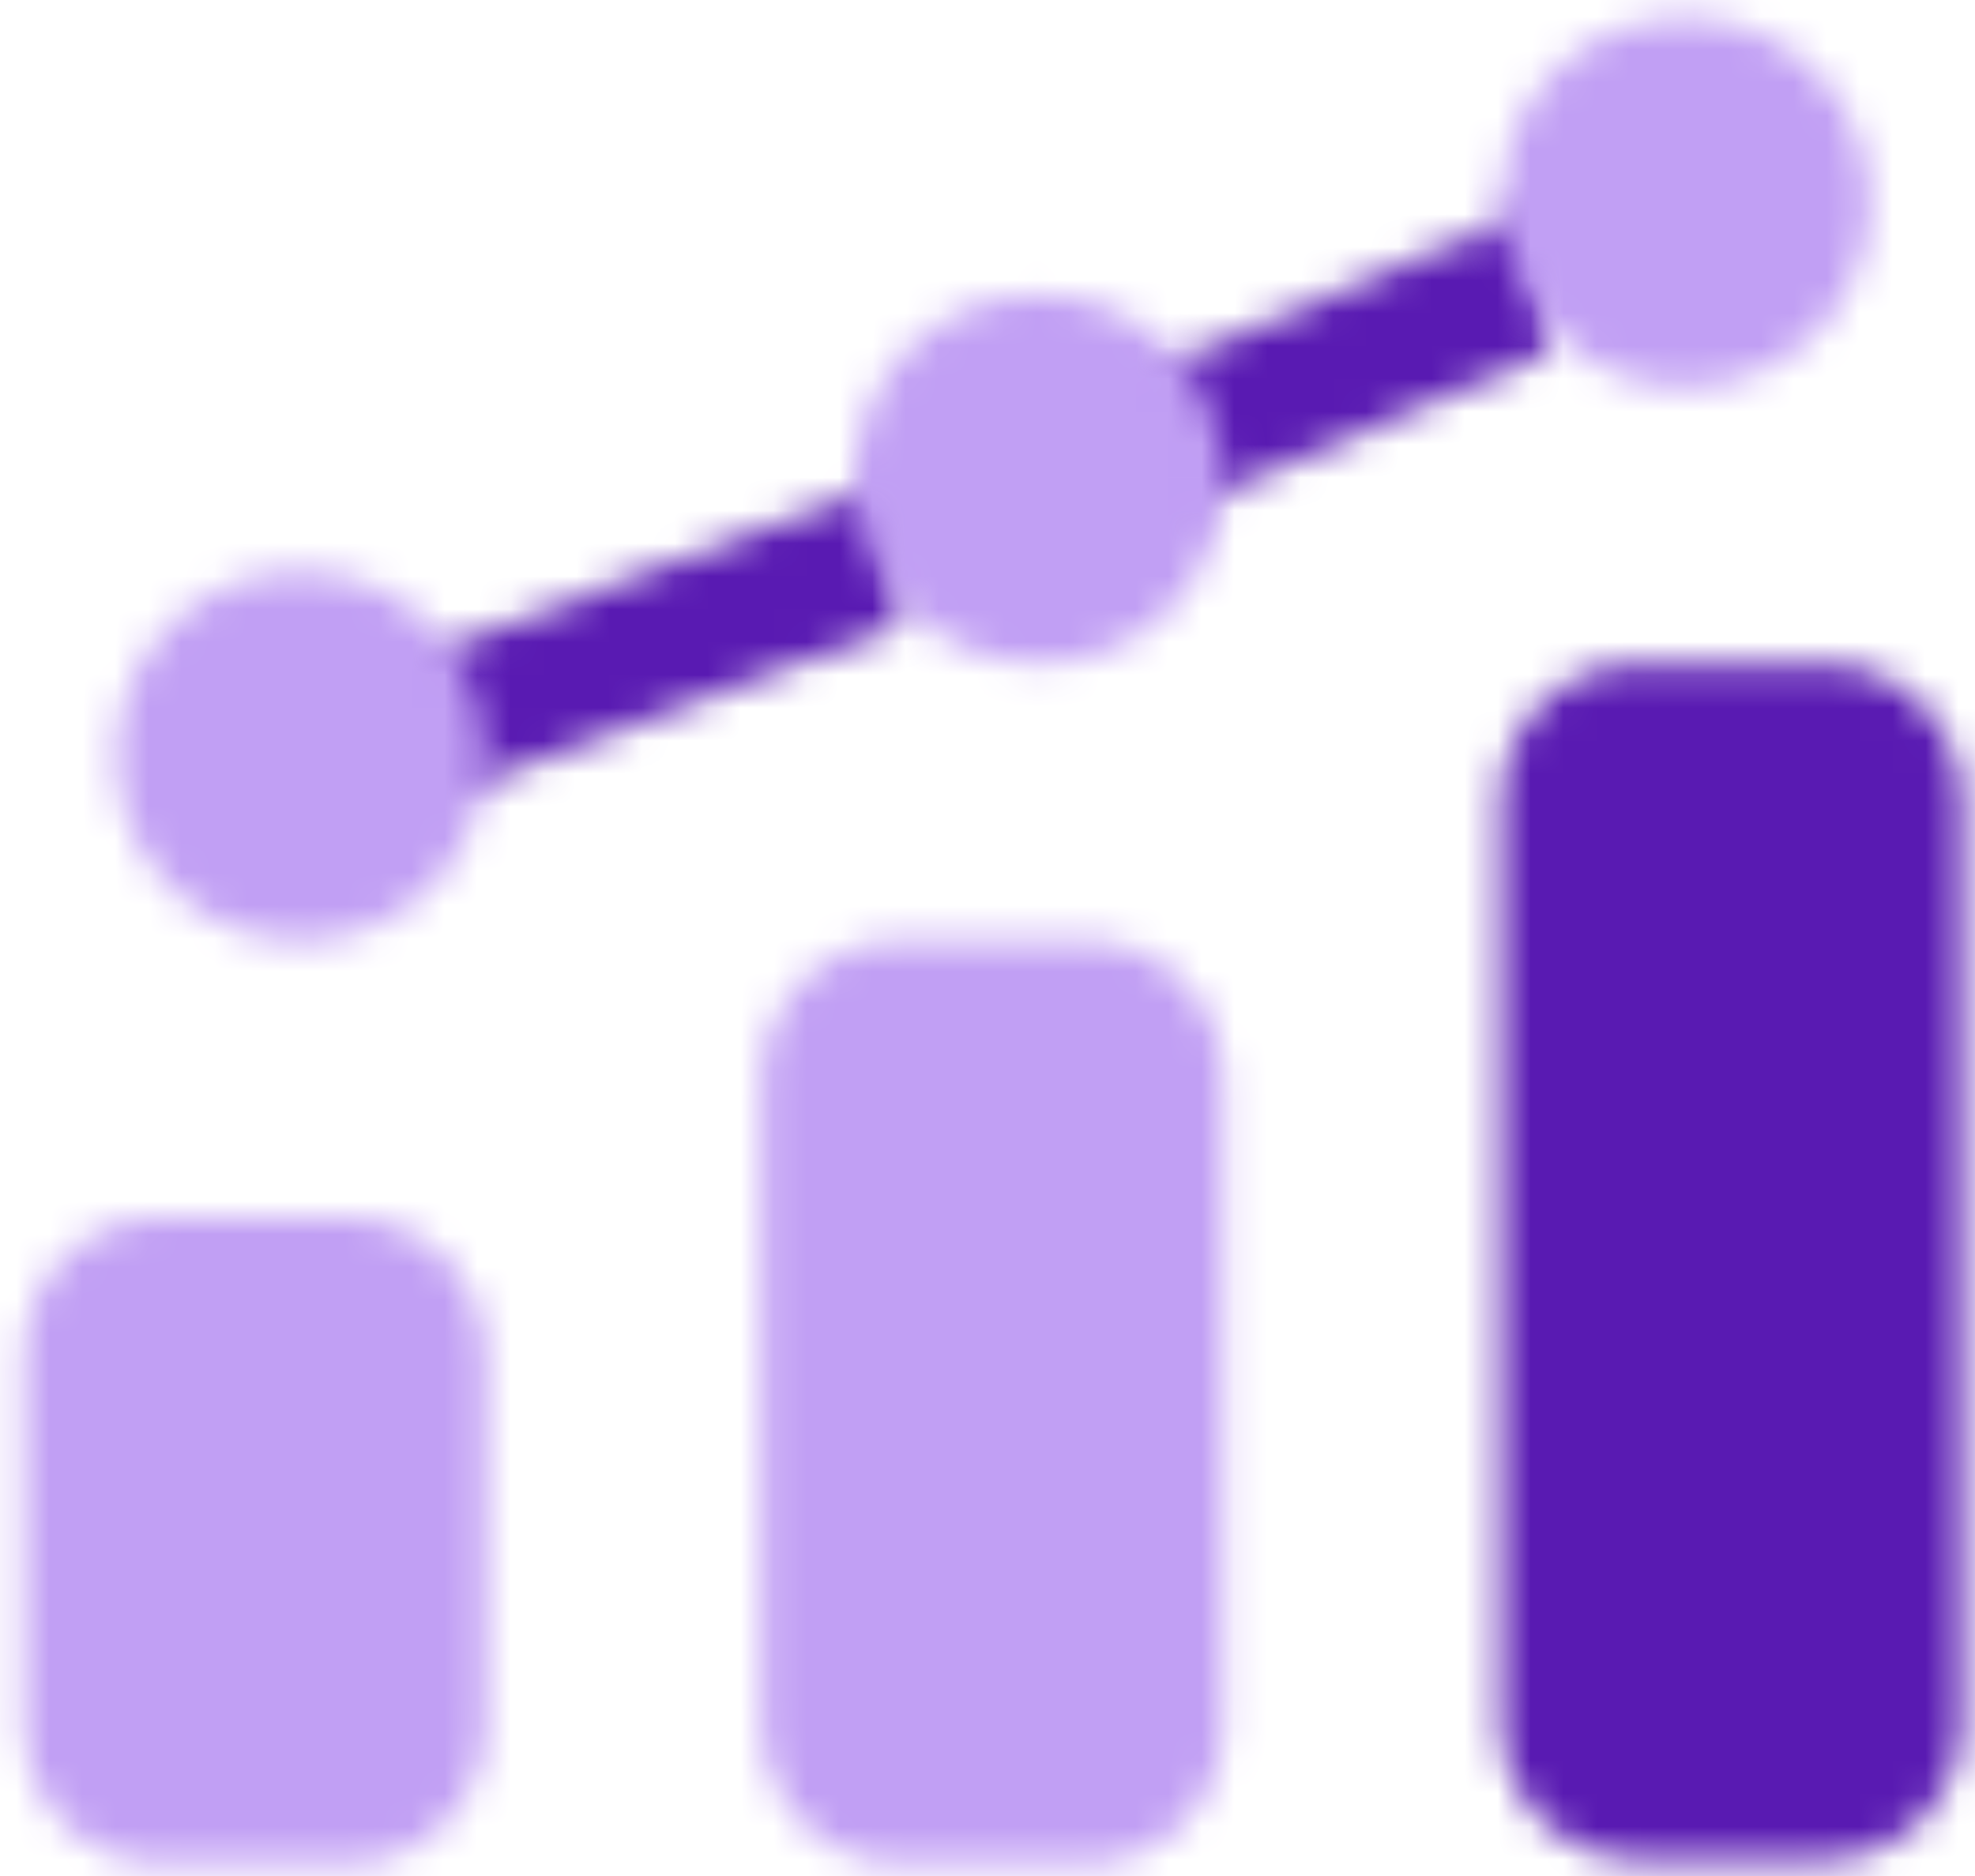
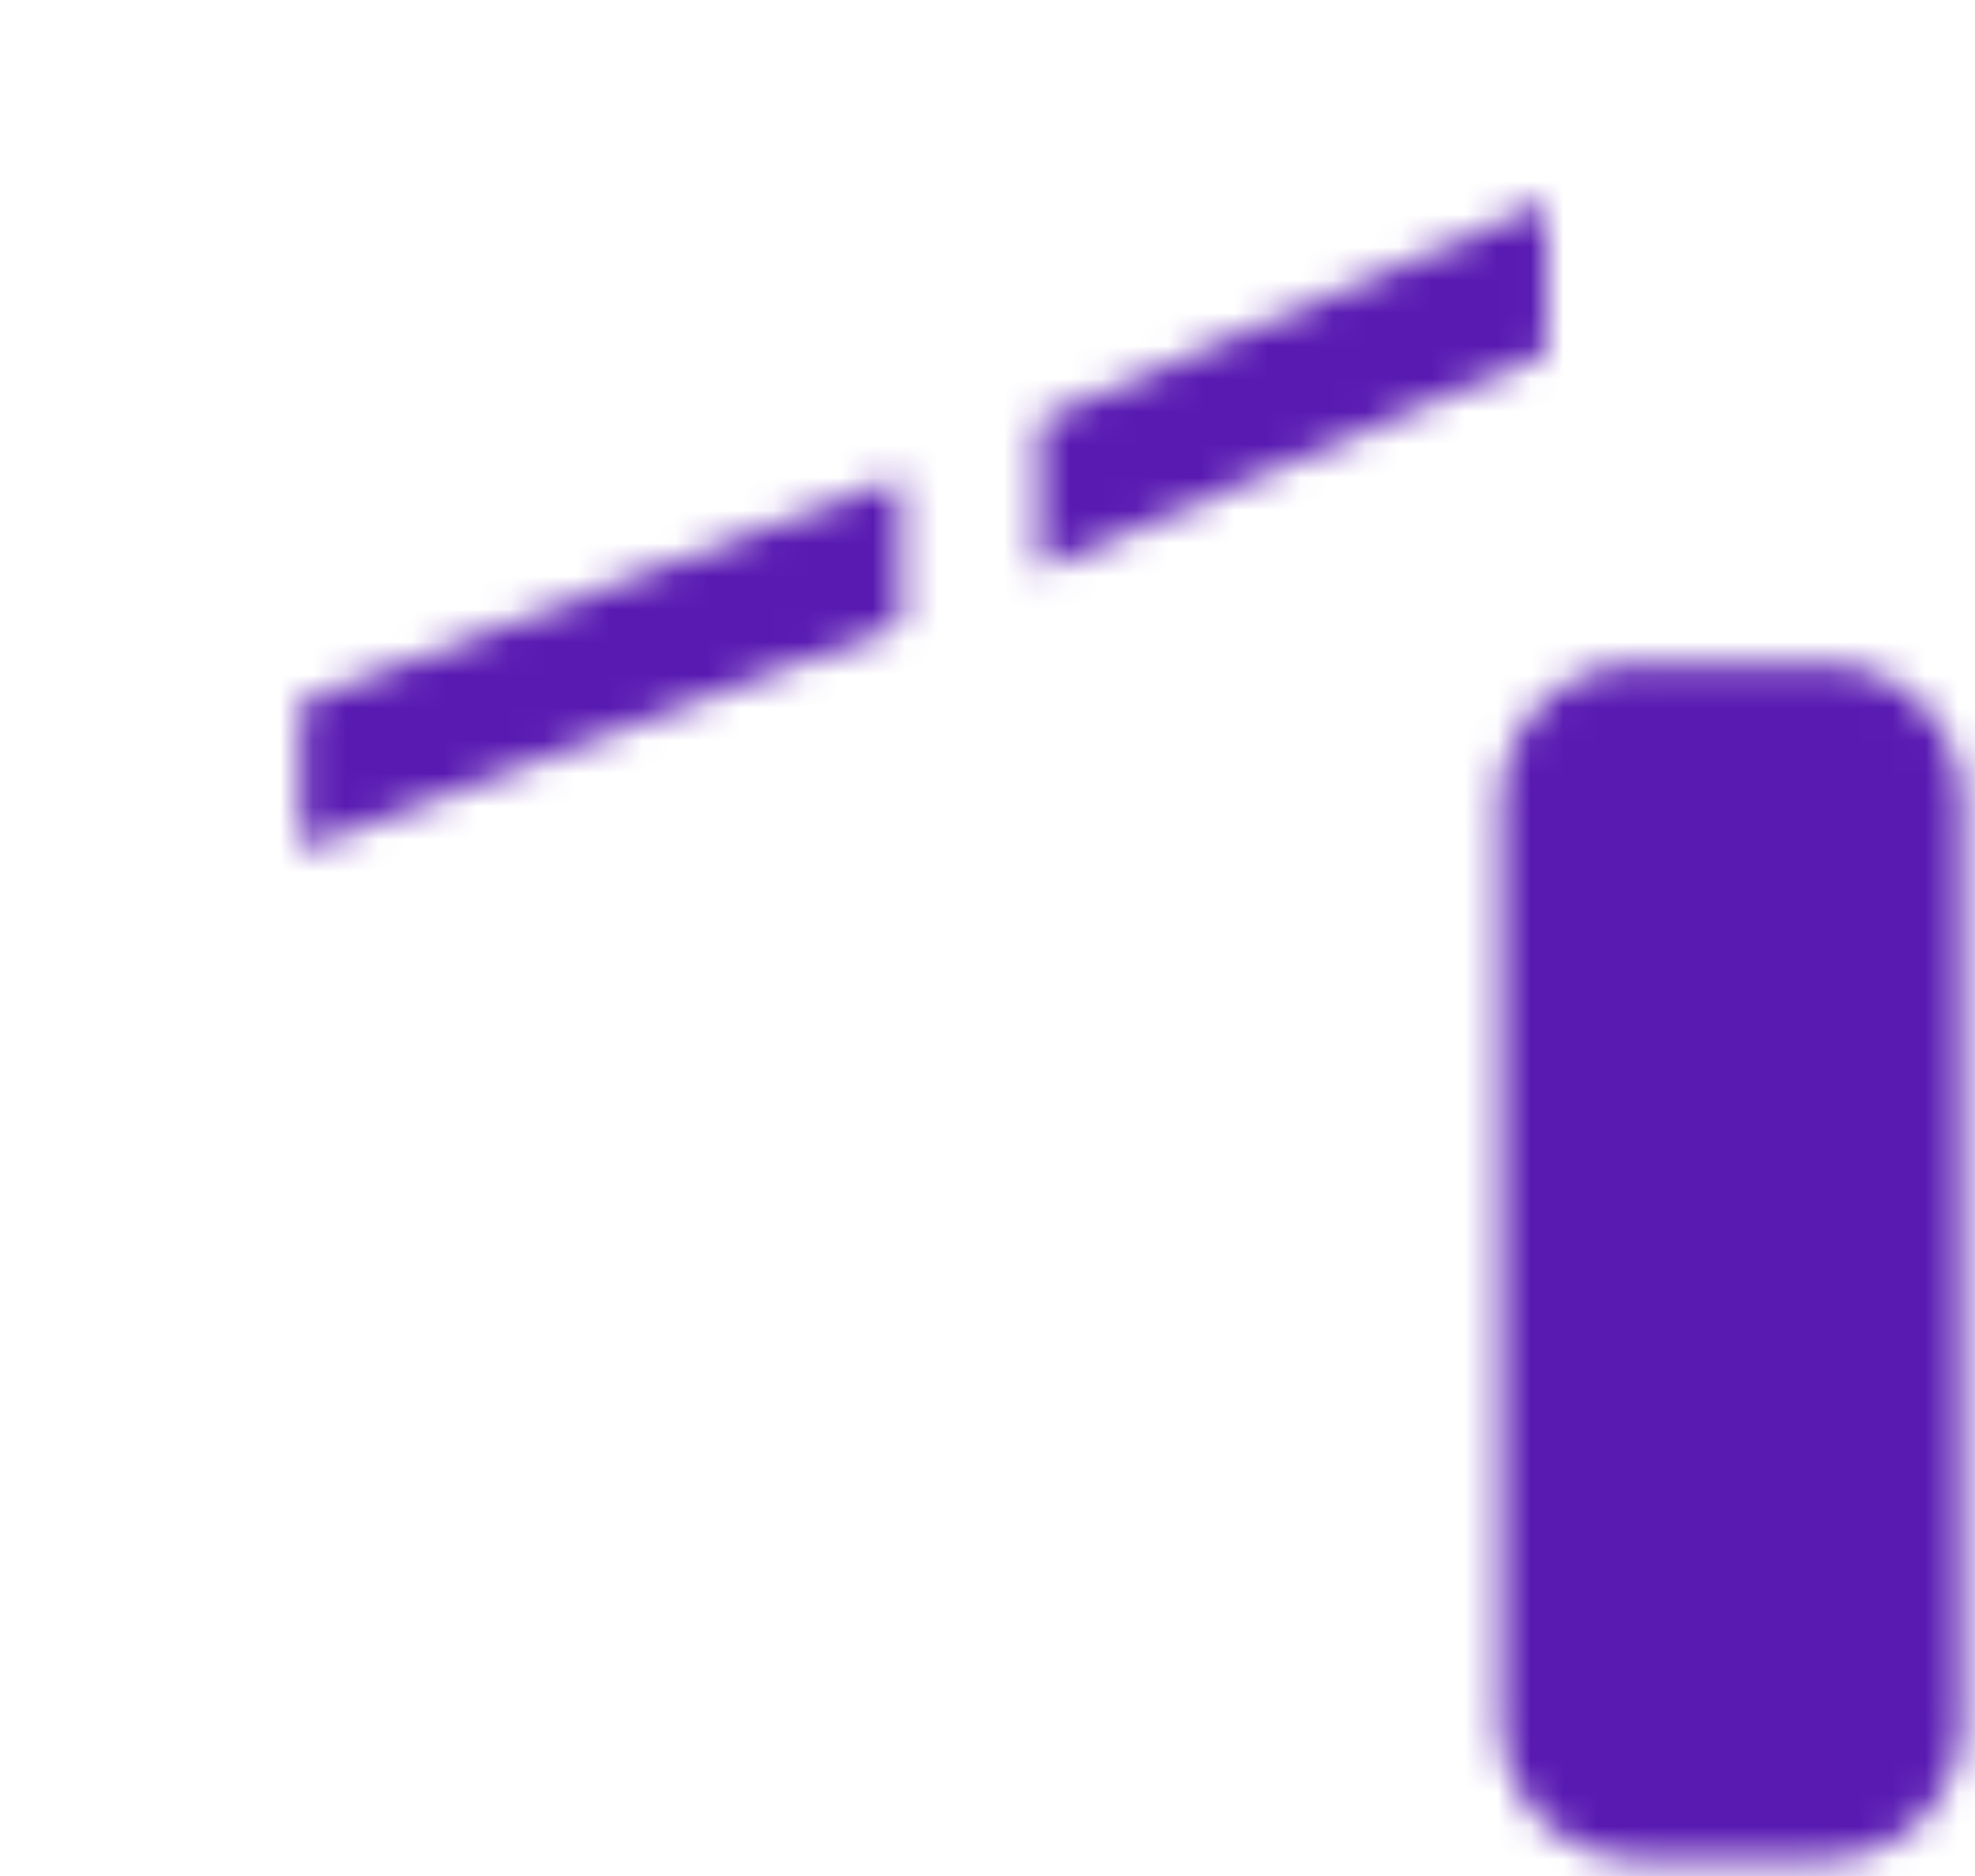
<svg xmlns="http://www.w3.org/2000/svg" width="60" height="57" viewBox="0 0 60 57" fill="none">
  <mask id="mask0_1083_8724" style="mask-type:luminance" maskUnits="userSpaceOnUse" x="9" y="6" width="51" height="51">
    <path d="M31.57 12.76V17.331L46.993 10.725V6.148L31.57 12.76ZM26.416 14.847C14.369 19.364 11.728 20.354 9.594 21.156L9.137 21.324V25.82L27.364 18.983V14.493L26.416 14.847ZM49.797 20.169C47.476 20.169 45.591 22.053 45.591 24.375V52.302C45.591 54.624 47.476 56.509 49.797 56.509H55.406C57.728 56.509 59.612 54.624 59.612 52.302V24.375C59.612 22.053 57.728 20.169 55.406 20.169H49.797Z" fill="white" />
  </mask>
  <g mask="url(#mask0_1083_8724)">
    <path d="M-4.887 -7.873H73.631V70.529H-4.887V-7.873Z" fill="#591AB2" />
  </g>
  <mask id="mask1_1083_8724" style="mask-type:luminance" maskUnits="userSpaceOnUse" x="0" y="0" width="57" height="57">
-     <path d="M45.59 6.148C45.59 9.247 48.102 11.757 51.198 11.757C54.294 11.757 56.806 9.247 56.806 6.148C56.806 3.05 54.294 0.54 51.198 0.54C48.102 0.54 45.59 3.05 45.59 6.148ZM25.96 14.561C25.96 17.657 28.47 20.169 31.569 20.169C34.667 20.169 37.177 17.657 37.177 14.561C37.177 11.465 34.667 8.953 31.569 8.953C28.47 8.953 25.96 11.465 25.96 14.561ZM3.527 22.974C3.527 26.069 6.037 28.582 9.135 28.582C12.234 28.582 14.744 26.069 14.744 22.974C14.744 19.878 12.234 17.365 9.135 17.365C6.037 17.365 3.527 19.878 3.527 22.974ZM27.363 28.582C25.041 28.582 23.156 30.466 23.156 32.788V52.418C23.156 54.739 25.041 56.624 27.363 56.624H32.971C35.293 56.624 37.177 54.739 37.177 52.418V32.788C37.177 30.466 35.293 28.582 32.971 28.582H27.363ZM4.929 36.995C2.607 36.995 0.723 38.879 0.723 41.201V52.418C0.723 54.739 2.607 56.624 4.929 56.624H10.537C12.859 56.624 14.744 54.739 14.744 52.418V41.201C14.744 38.879 12.859 36.995 10.537 36.995H4.929Z" fill="white" />
+     <path d="M45.59 6.148C45.59 9.247 48.102 11.757 51.198 11.757C54.294 11.757 56.806 9.247 56.806 6.148C56.806 3.05 54.294 0.54 51.198 0.54C48.102 0.54 45.59 3.05 45.59 6.148ZM25.96 14.561C25.96 17.657 28.47 20.169 31.569 20.169C34.667 20.169 37.177 17.657 37.177 14.561C37.177 11.465 34.667 8.953 31.569 8.953C28.47 8.953 25.96 11.465 25.96 14.561ZM3.527 22.974C3.527 26.069 6.037 28.582 9.135 28.582C12.234 28.582 14.744 26.069 14.744 22.974C14.744 19.878 12.234 17.365 9.135 17.365C6.037 17.365 3.527 19.878 3.527 22.974ZM27.363 28.582C25.041 28.582 23.156 30.466 23.156 32.788V52.418C23.156 54.739 25.041 56.624 27.363 56.624H32.971C35.293 56.624 37.177 54.739 37.177 52.418V32.788C37.177 30.466 35.293 28.582 32.971 28.582ZM4.929 36.995C2.607 36.995 0.723 38.879 0.723 41.201V52.418C0.723 54.739 2.607 56.624 4.929 56.624H10.537C12.859 56.624 14.744 54.739 14.744 52.418V41.201C14.744 38.879 12.859 36.995 10.537 36.995H4.929Z" fill="white" />
  </mask>
  <g mask="url(#mask1_1083_8724)">
-     <path d="M-13.301 -13.481H70.825V70.644H-13.301V-13.481Z" fill="#C19FF4" />
-   </g>
+     </g>
</svg>